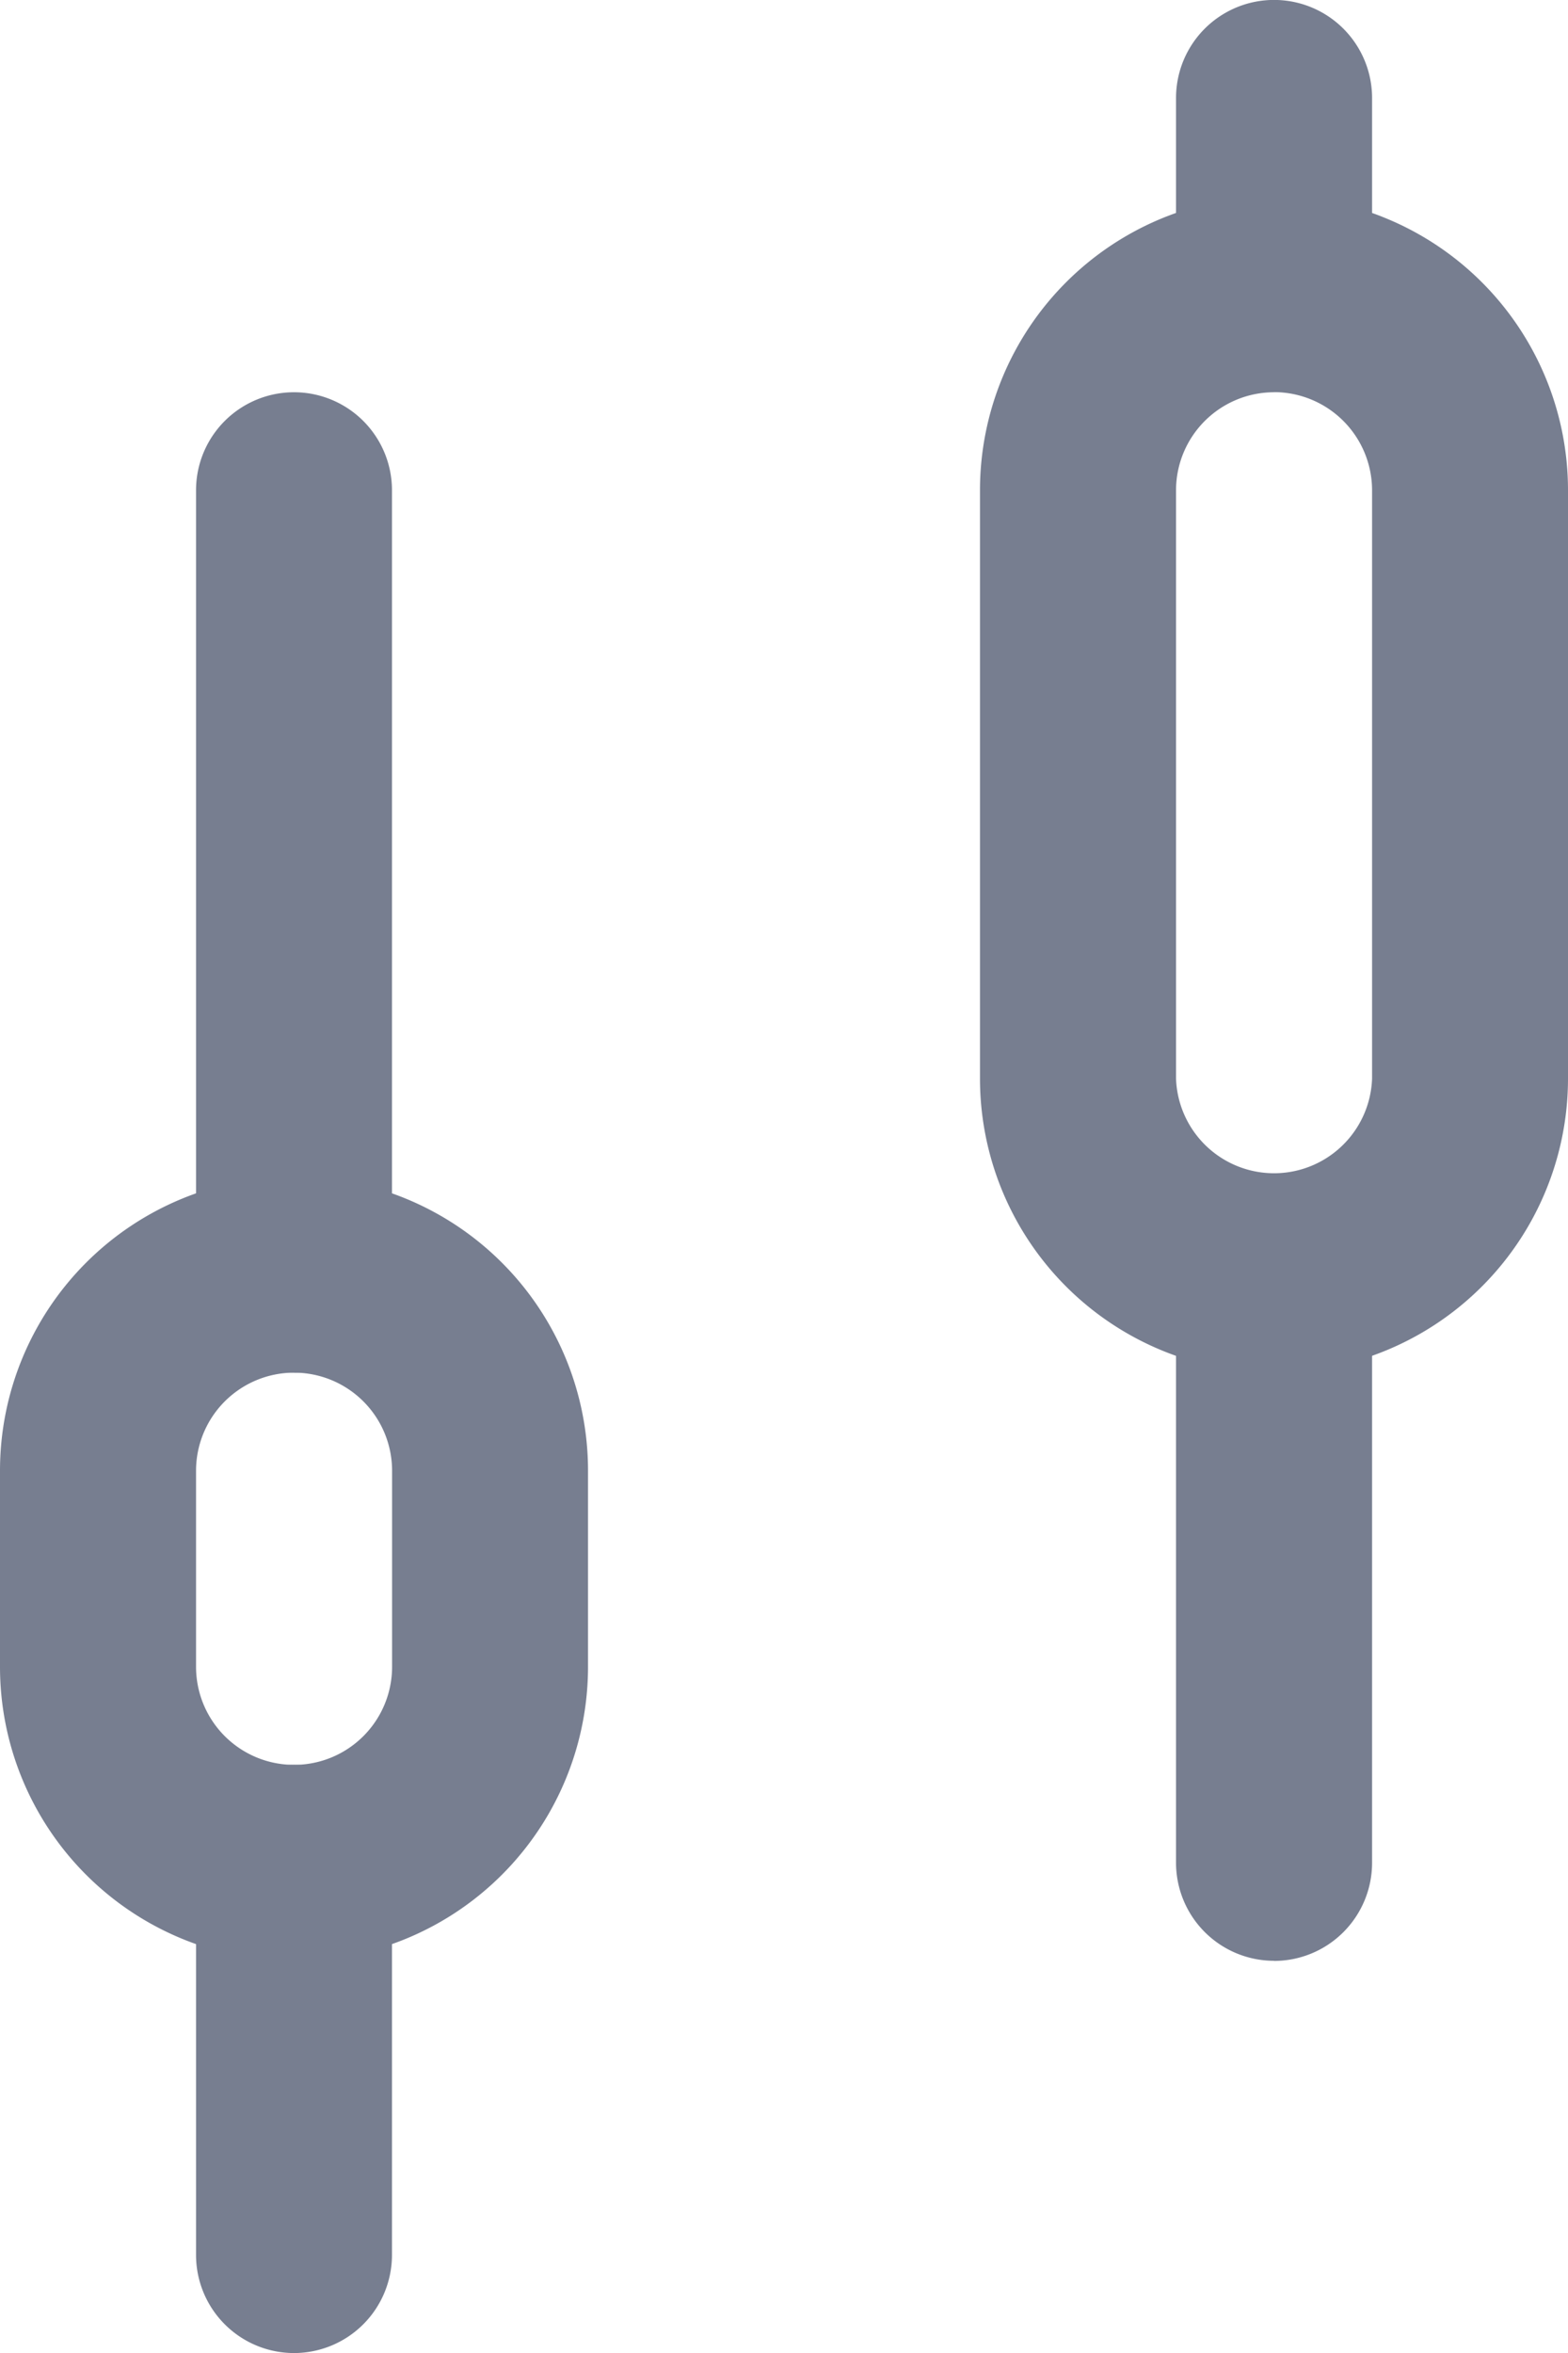
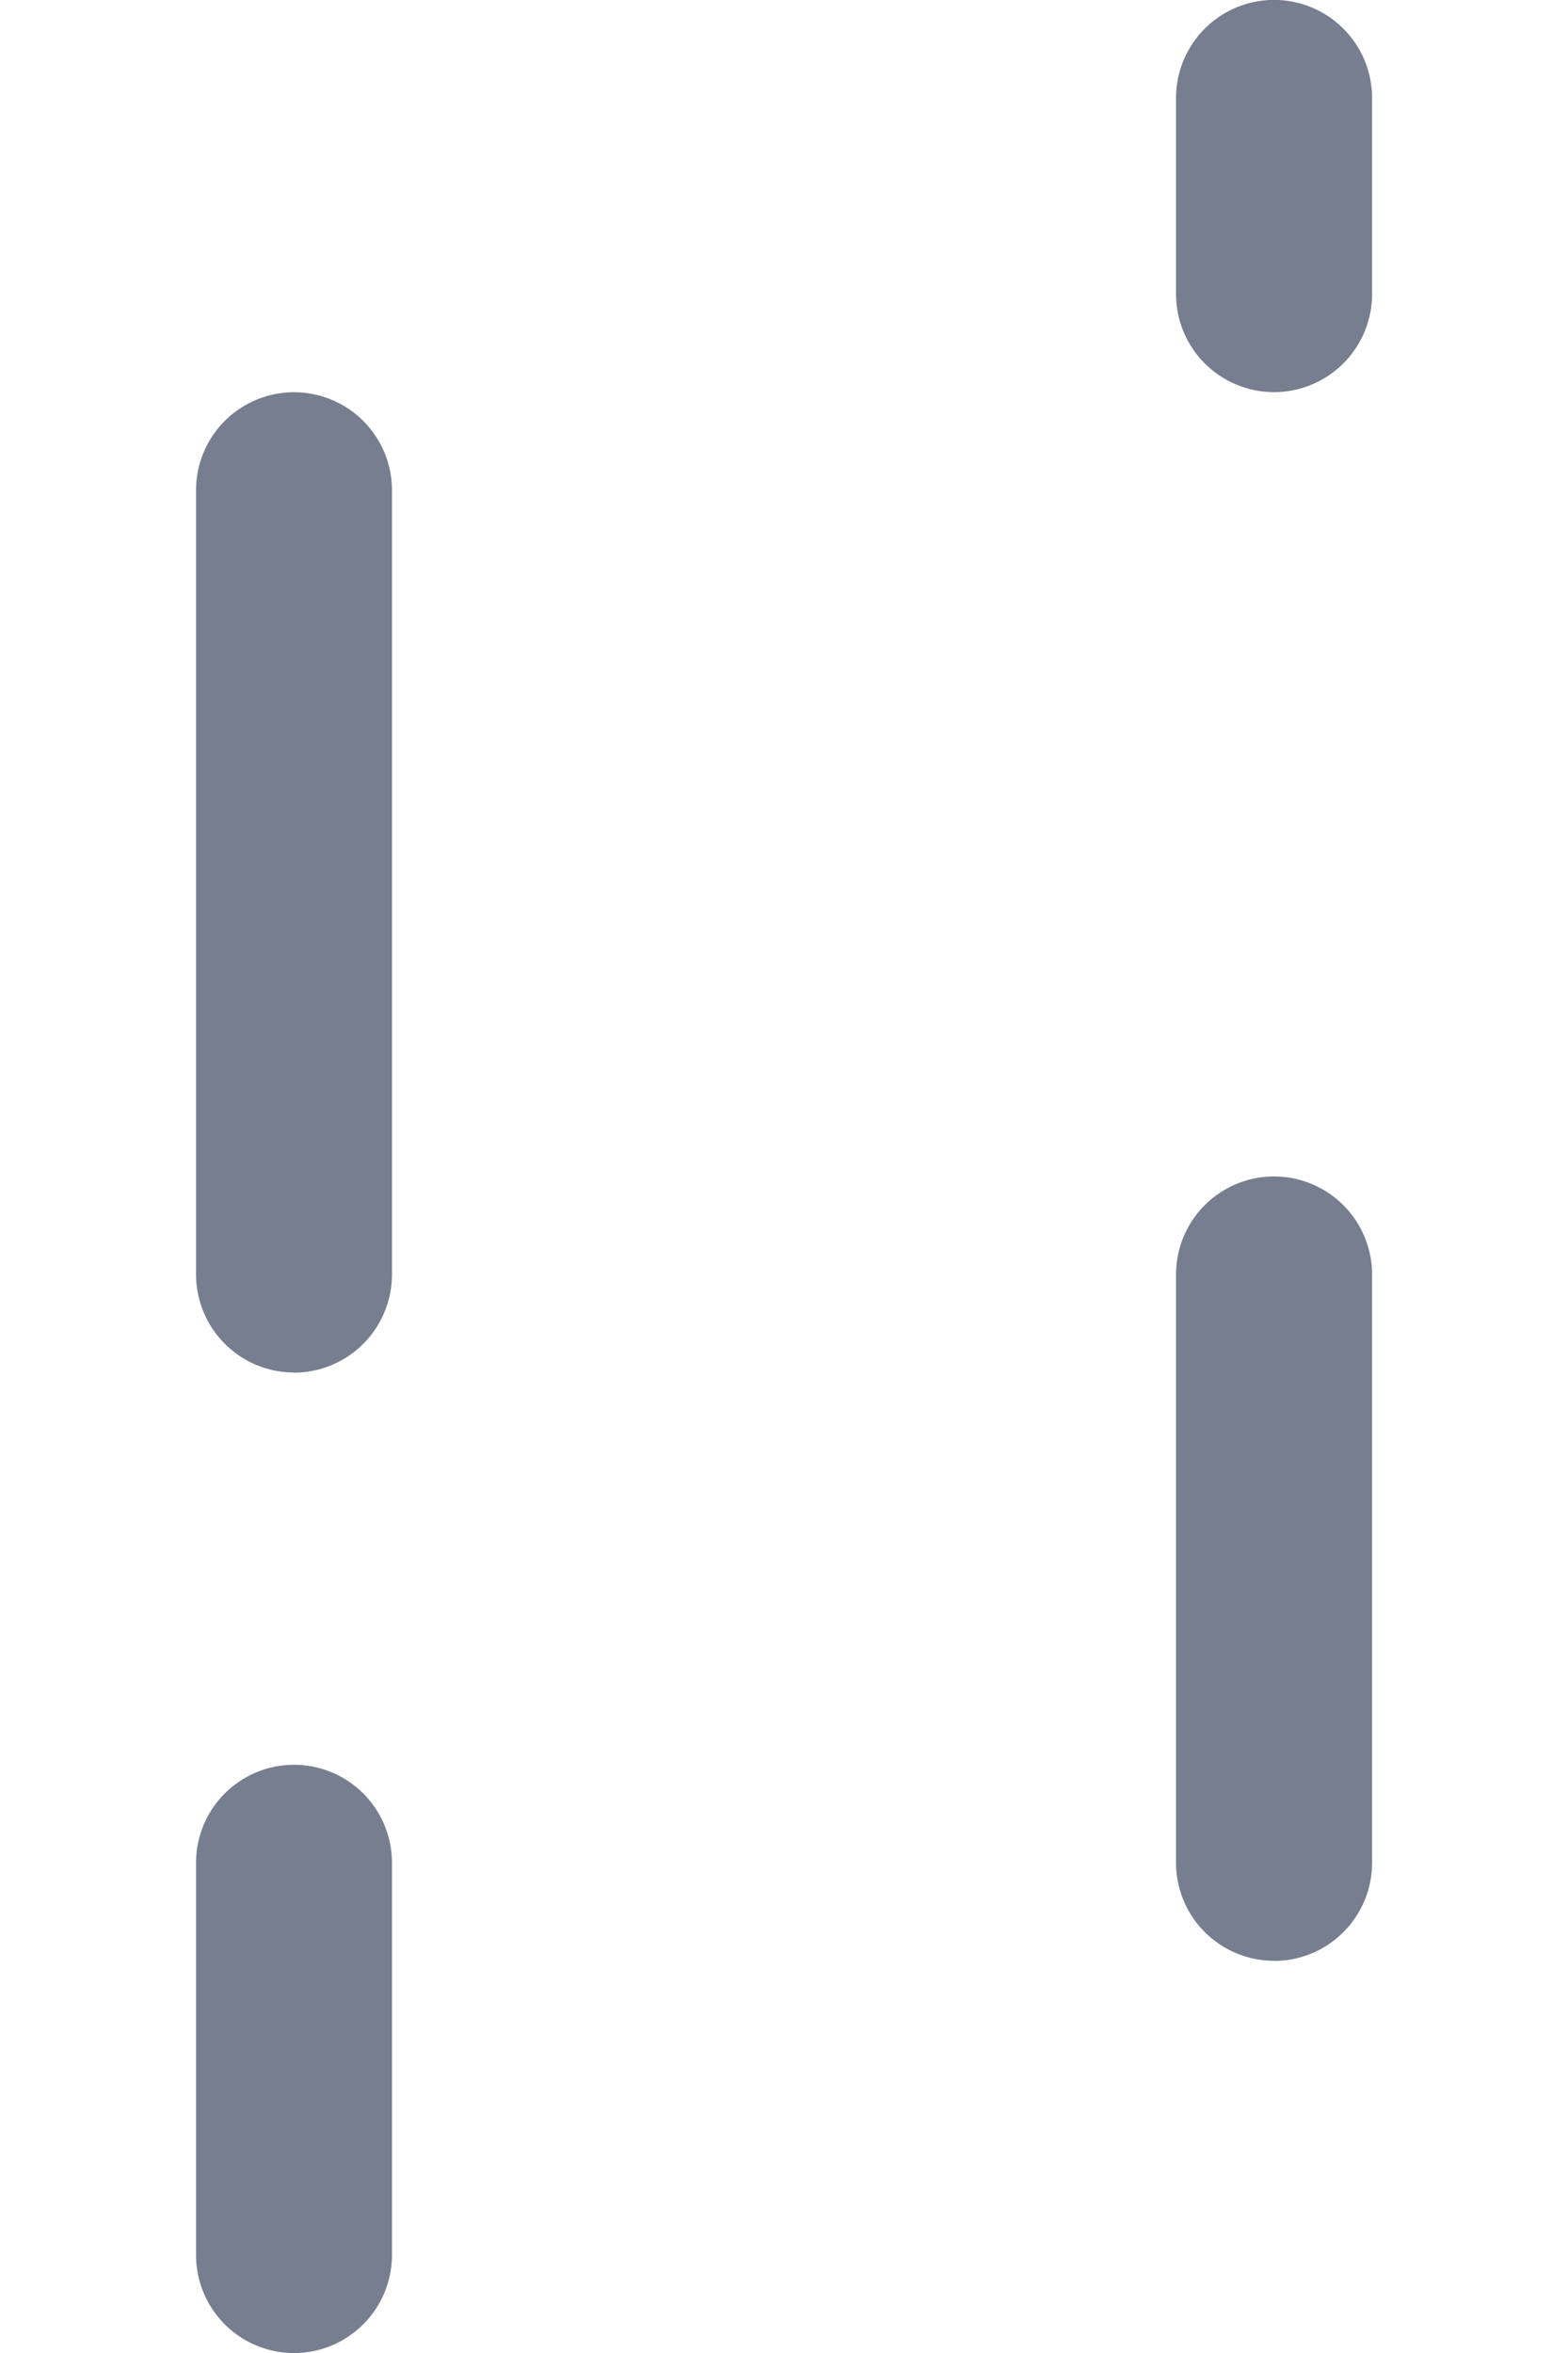
<svg xmlns="http://www.w3.org/2000/svg" id="icons_Candlesticks_Up_Line" data-name="icons/Candlesticks Up/Line" width="13.333" height="20" viewBox="0 0 13.333 20">
  <path id="Shape" d="M.833,20A.834.834,0,0,1,0,19.167V15.833a.833.833,0,1,1,1.666,0v3.334A.834.834,0,0,1,.833,20Zm8.333-3.334a.834.834,0,0,1-.833-.833v-5a.833.833,0,1,1,1.667,0v5A.834.834,0,0,1,9.167,16.667Zm-8.333-5A.835.835,0,0,1,0,10.833V4.167a.833.833,0,1,1,1.666,0v6.666A.835.835,0,0,1,.833,11.667ZM9.167,3.333A.834.834,0,0,1,8.333,2.5V.833A.833.833,0,0,1,10,.833V2.5A.834.834,0,0,1,9.167,3.333Z" transform="translate(1.667)" fill="#777e90" />
-   <path id="Shape-2" data-name="Shape" d="M2.5,15A2.5,2.5,0,0,1,0,12.5V10.833a2.5,2.5,0,0,1,5,0V12.5A2.5,2.5,0,0,1,2.5,15Zm0-5a.834.834,0,0,0-.833.833V12.5a.833.833,0,0,0,1.667,0V10.833A.834.834,0,0,0,2.5,10Zm8.333,0a2.5,2.5,0,0,1-2.5-2.5v-5a2.5,2.5,0,0,1,5,0v5A2.5,2.5,0,0,1,10.833,10Zm0-8.333A.834.834,0,0,0,10,2.5v5a.834.834,0,0,0,1.667,0v-5A.835.835,0,0,0,10.833,1.666Z" transform="translate(0 1.667)" fill="#777e90" />
</svg>